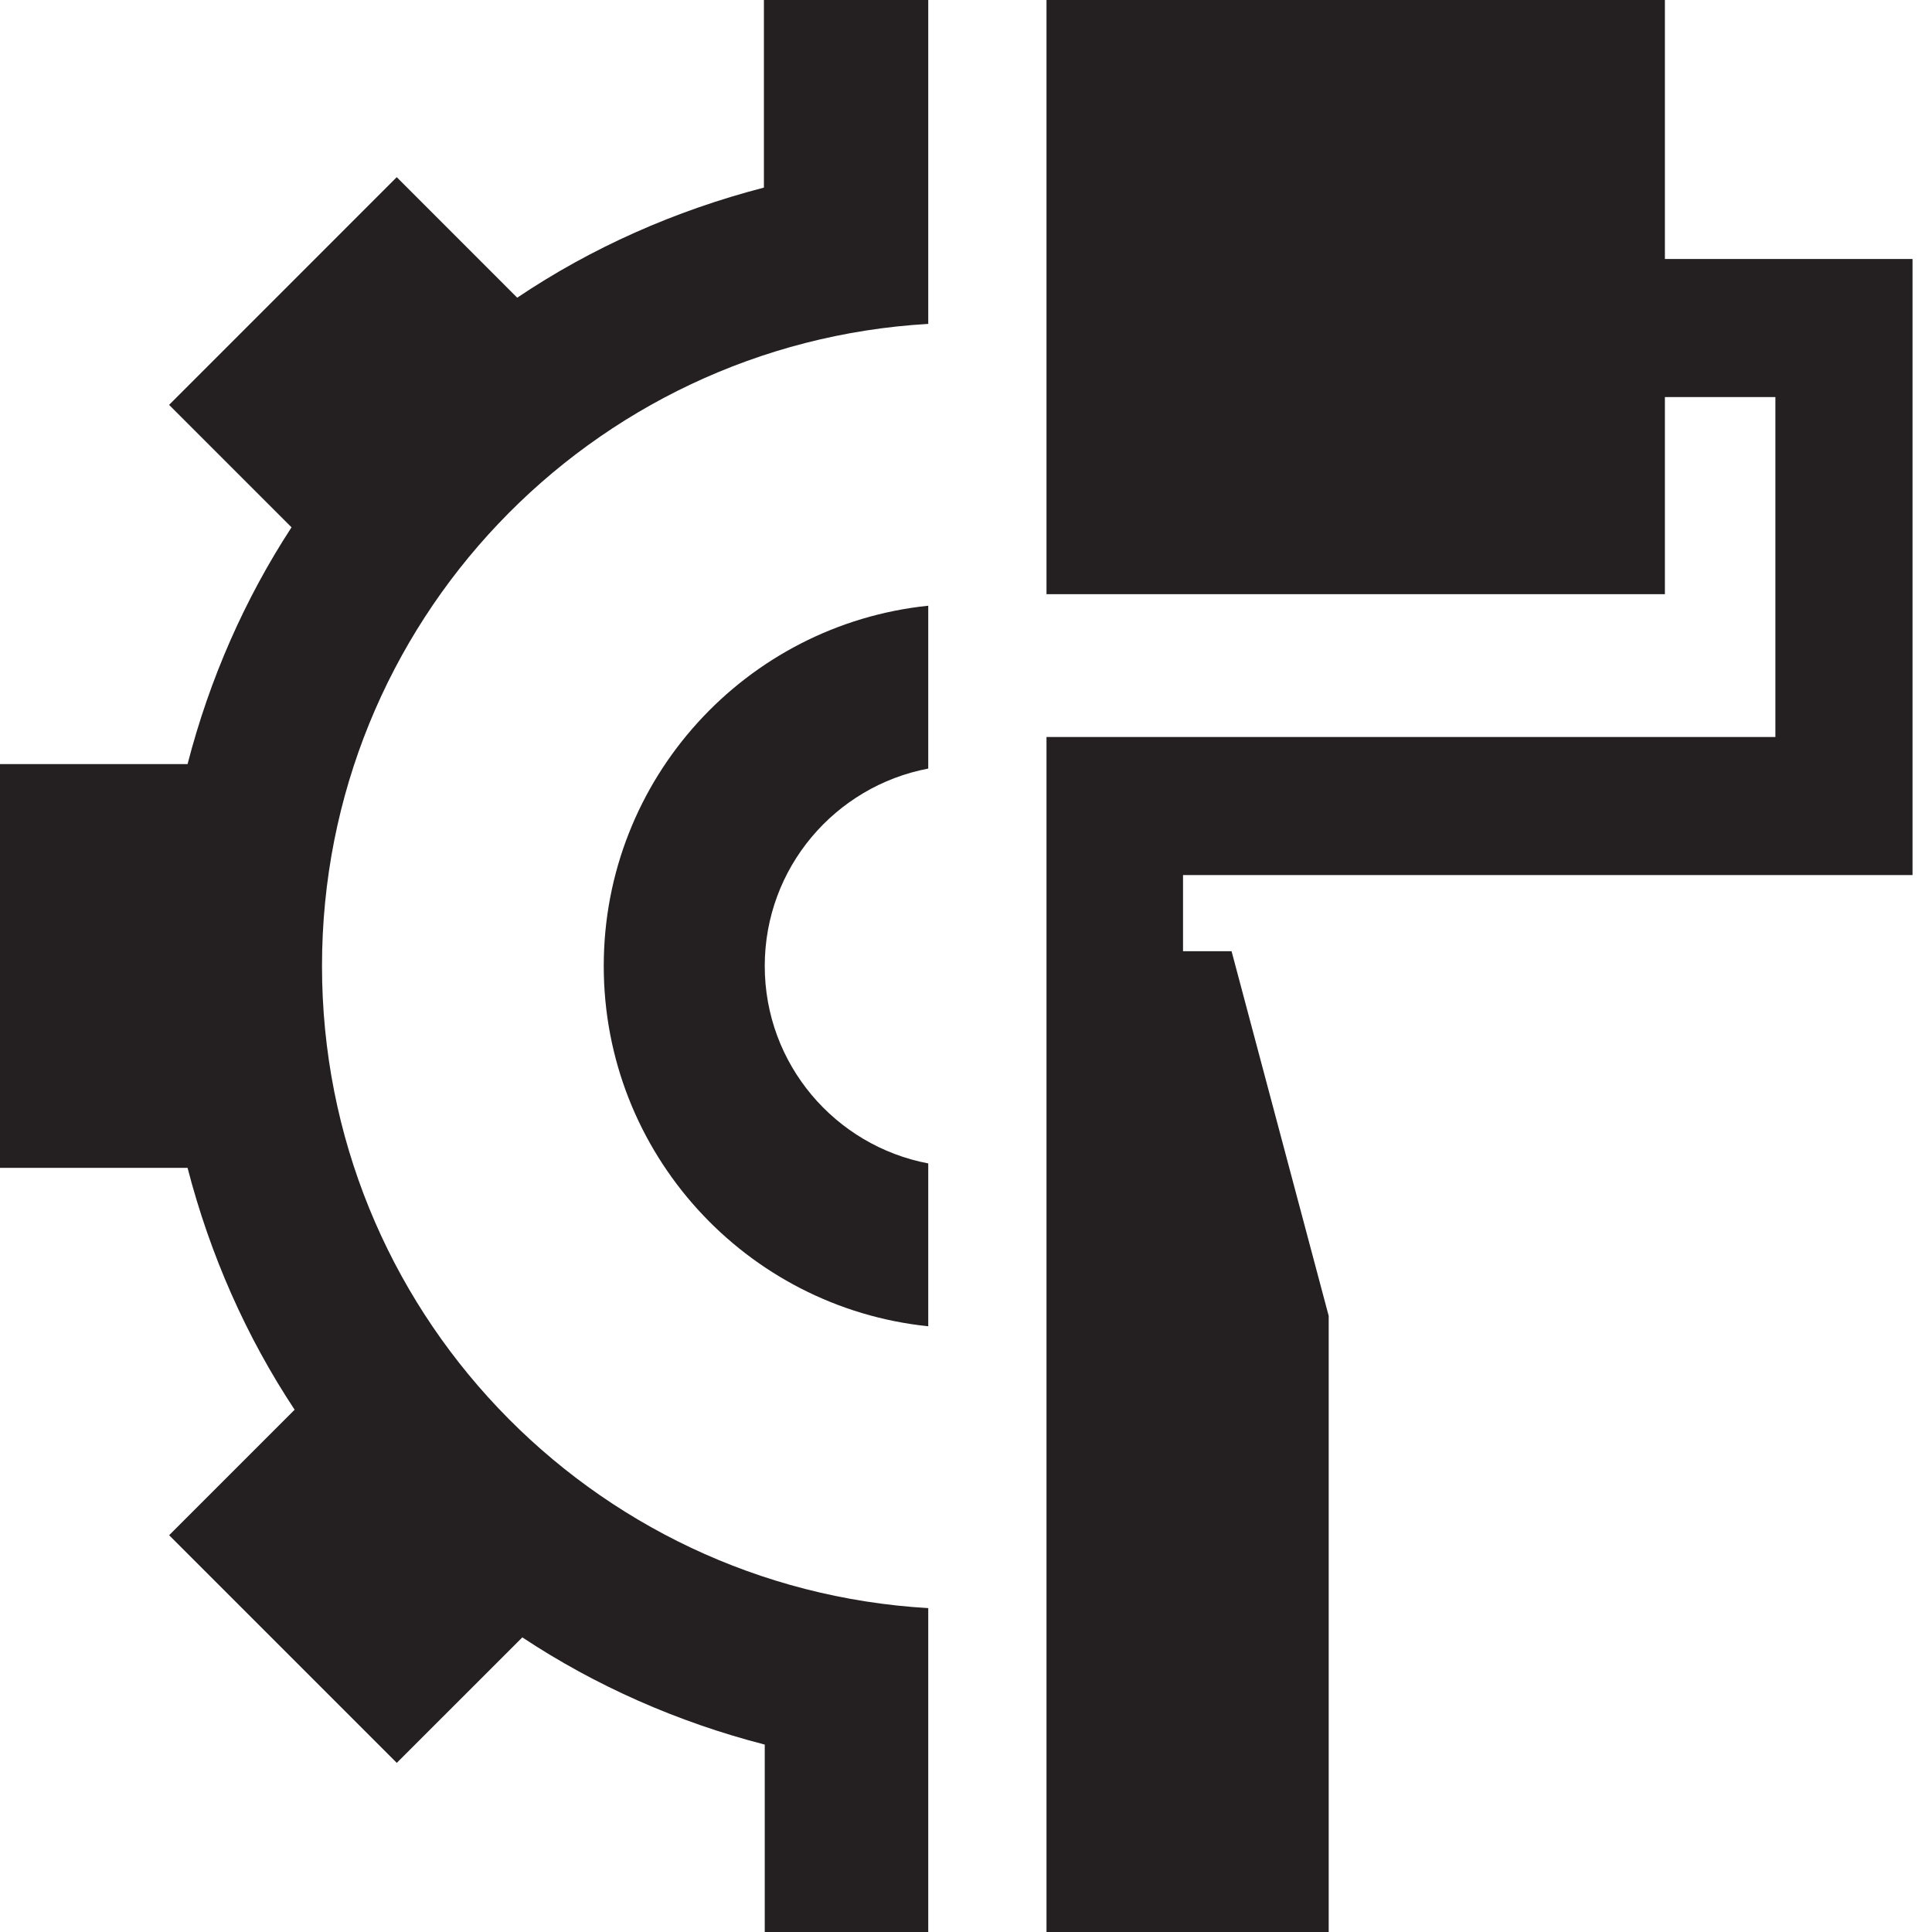
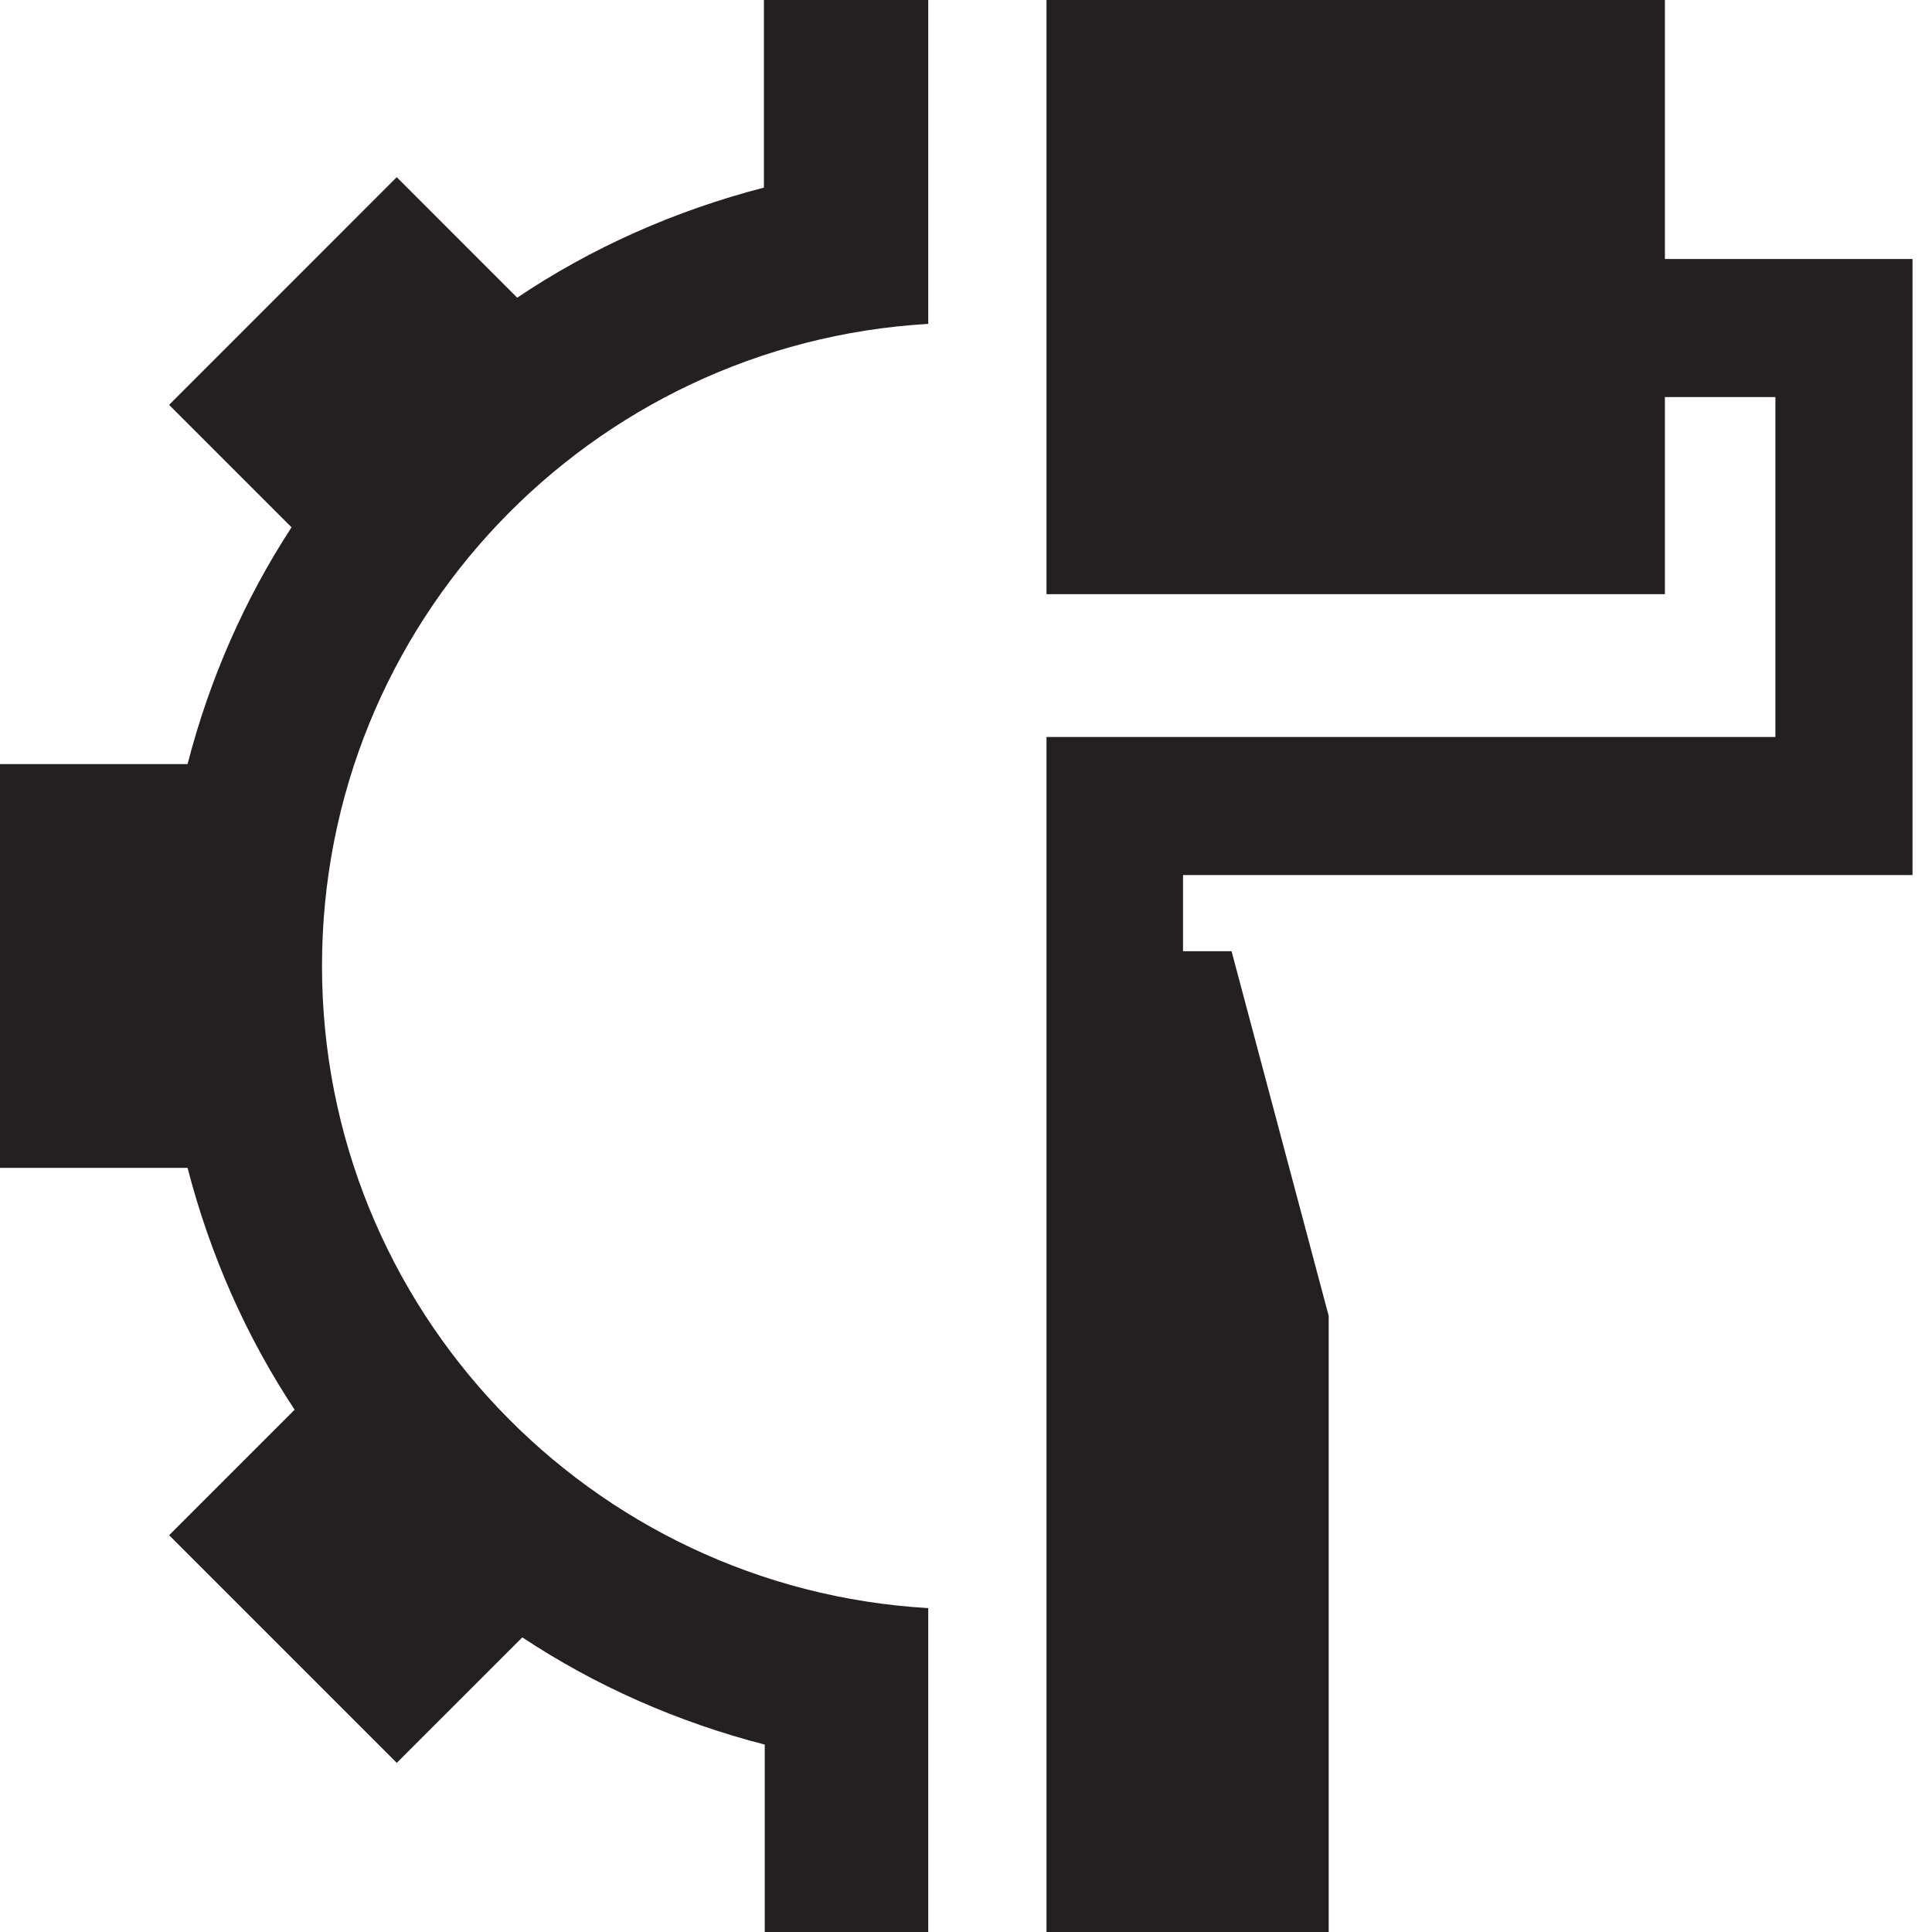
<svg xmlns="http://www.w3.org/2000/svg" width="800px" height="800px" viewBox="0 0 48 48" enable-background="new 0 0 48 48" id="Layer_3" version="1.1" xml:space="preserve">
  <g>
    <path d="M18.979,4.661c-2.212,0.573-4.284,1.494-6.129,2.735L9.857,4.402l-5.656,5.657l3.042,3.042   c-1.163,1.784-2.036,3.766-2.583,5.883H0v10.031h4.66c0.56,2.165,1.458,4.193,2.66,6.009l-3.118,3.118l5.656,5.656l3.119-3.118   c1.819,1.205,3.853,2.104,6.023,2.664V48h4.062v-8.047C14.665,39.465,8,32.52,8,24c0-8.521,6.665-15.465,15.062-15.953V0h-4.083   V4.661z" fill="#241F20" />
-     <path d="M15,24c0,4.654,3.532,8.482,8.062,8.951v-4.046C20.75,28.466,19,26.44,19,24c0-2.44,1.75-4.466,4.062-4.905   v-4.046C18.532,15.518,15,19.346,15,24z" fill="#241F20" />
    <polygon fill="#241F20" points="44.109,6.435 41.364,6.435 41.364,0 26,0 26,14.762 41.364,14.762 41.364,9.865 44.109,9.865    44.109,18.311 26,18.311 26,19.812 26,21.741 26,24.708 26,48 33.011,48 33.011,32.693 30.598,23.633 29.392,23.633 29.392,21.741    44.109,21.741 47.516,21.741 47.516,18.311 47.516,9.865 47.516,6.435  " />
  </g>
</svg>